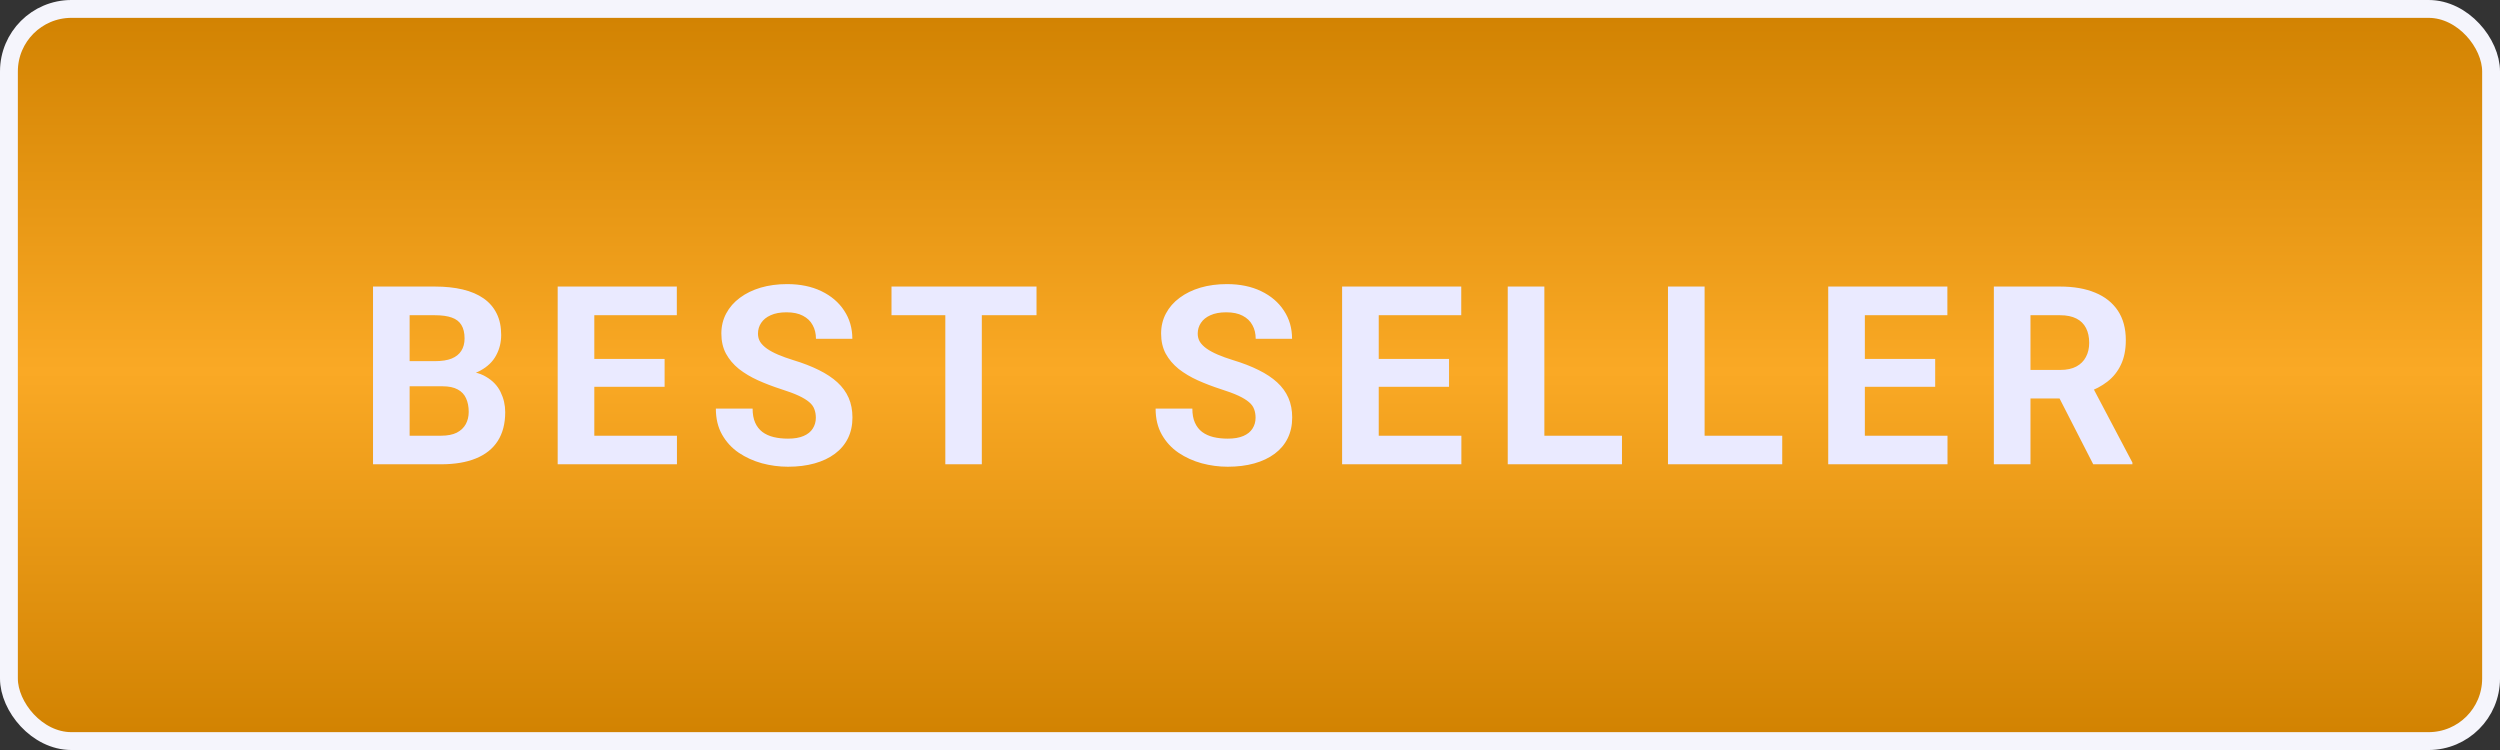
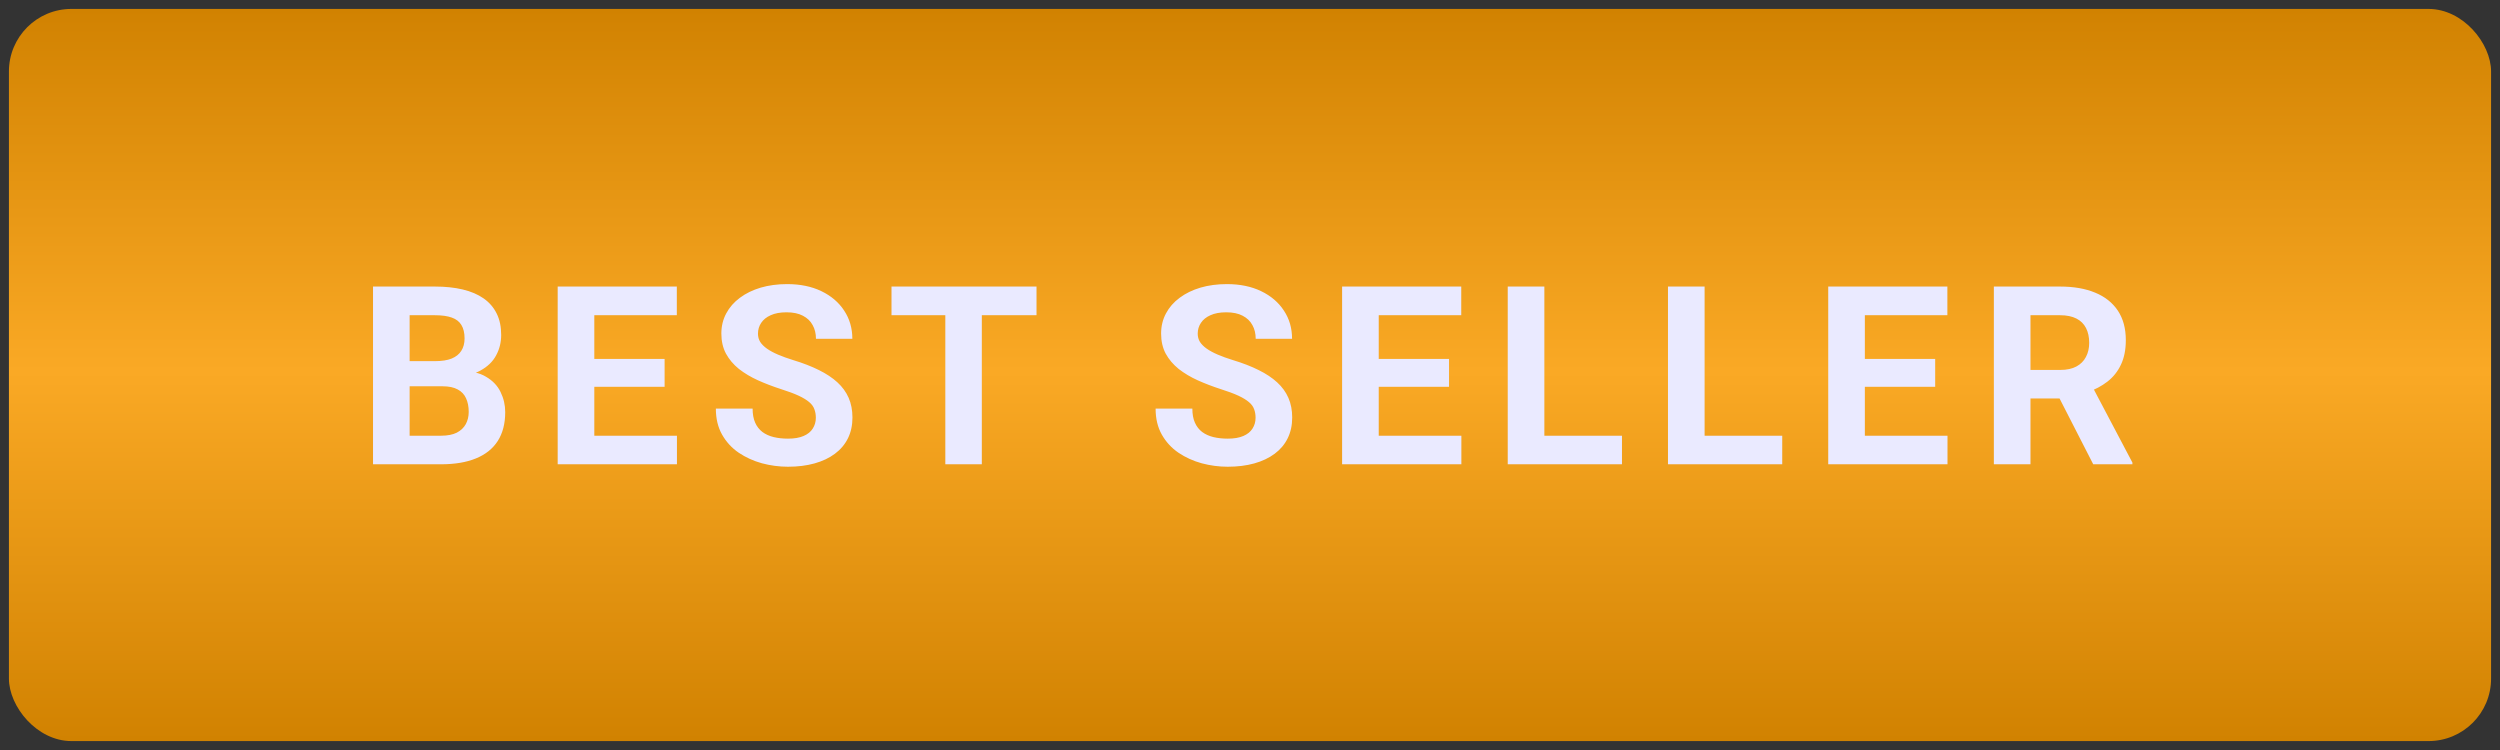
<svg xmlns="http://www.w3.org/2000/svg" width="140" height="42" viewBox="0 0 140 42" fill="none">
  <rect x="0" y="0" width="140" height="42" fill="#333333" stroke="none" />
  <rect x="0.5" y="0.5" width="139" height="41" rx="3.5" fill="url(#paint0_linear_19_10)" />
-   <rect x="0.5" y="0.5" width="139" height="41" rx="3.5" stroke="#F5F5FC" />
  <path d="M24.785 21.632H22.229L22.215 20.224H24.361C24.74 20.224 25.049 20.176 25.291 20.08C25.533 19.98 25.713 19.836 25.831 19.649C25.954 19.458 26.016 19.226 26.016 18.952C26.016 18.642 25.956 18.392 25.838 18.2C25.724 18.009 25.544 17.87 25.298 17.783C25.056 17.697 24.744 17.653 24.361 17.653H22.939V26H20.889V16.047H24.361C24.94 16.047 25.457 16.102 25.913 16.211C26.373 16.32 26.763 16.487 27.082 16.71C27.401 16.933 27.645 17.216 27.814 17.558C27.982 17.895 28.066 18.296 28.066 18.761C28.066 19.171 27.973 19.549 27.786 19.895C27.604 20.242 27.314 20.524 26.918 20.743C26.526 20.962 26.013 21.083 25.38 21.105L24.785 21.632ZM24.696 26H21.668L22.468 24.4H24.696C25.056 24.4 25.35 24.343 25.578 24.23C25.806 24.111 25.975 23.951 26.084 23.751C26.193 23.55 26.248 23.32 26.248 23.061C26.248 22.769 26.198 22.516 26.098 22.302C26.002 22.088 25.847 21.924 25.633 21.81C25.419 21.691 25.136 21.632 24.785 21.632H22.81L22.823 20.224H25.284L25.756 20.777C26.362 20.768 26.85 20.875 27.219 21.099C27.592 21.317 27.864 21.602 28.032 21.953C28.205 22.304 28.292 22.68 28.292 23.081C28.292 23.719 28.153 24.257 27.875 24.694C27.597 25.127 27.189 25.453 26.651 25.672C26.118 25.891 25.466 26 24.696 26ZM37.909 24.4V26H32.611V24.4H37.909ZM33.281 16.047V26H31.23V16.047H33.281ZM37.218 20.101V21.659H32.611V20.101H37.218ZM37.902 16.047V17.653H32.611V16.047H37.902ZM45.687 23.395C45.687 23.218 45.659 23.058 45.605 22.917C45.555 22.771 45.459 22.639 45.318 22.52C45.176 22.398 44.978 22.277 44.723 22.158C44.468 22.04 44.137 21.917 43.732 21.789C43.281 21.643 42.852 21.479 42.447 21.297C42.045 21.115 41.69 20.903 41.38 20.661C41.075 20.415 40.833 20.13 40.656 19.807C40.482 19.483 40.396 19.107 40.396 18.679C40.396 18.264 40.487 17.888 40.669 17.551C40.851 17.209 41.107 16.917 41.435 16.676C41.763 16.43 42.15 16.241 42.597 16.108C43.048 15.976 43.542 15.91 44.08 15.91C44.814 15.91 45.454 16.042 46.001 16.307C46.548 16.571 46.972 16.933 47.273 17.394C47.578 17.854 47.731 18.38 47.731 18.973H45.694C45.694 18.681 45.632 18.426 45.509 18.207C45.391 17.984 45.208 17.808 44.962 17.681C44.721 17.553 44.415 17.489 44.046 17.489C43.691 17.489 43.394 17.544 43.157 17.653C42.92 17.758 42.743 17.902 42.624 18.084C42.506 18.262 42.447 18.462 42.447 18.686C42.447 18.854 42.487 19.007 42.569 19.144C42.656 19.28 42.784 19.408 42.952 19.526C43.121 19.645 43.328 19.756 43.574 19.861C43.821 19.966 44.105 20.069 44.429 20.169C44.971 20.333 45.447 20.518 45.858 20.723C46.272 20.928 46.619 21.158 46.897 21.413C47.175 21.668 47.384 21.958 47.526 22.281C47.667 22.605 47.737 22.972 47.737 23.382C47.737 23.815 47.653 24.202 47.485 24.544C47.316 24.886 47.072 25.175 46.753 25.412C46.434 25.649 46.054 25.829 45.611 25.952C45.169 26.075 44.675 26.137 44.128 26.137C43.636 26.137 43.151 26.073 42.672 25.945C42.194 25.813 41.758 25.615 41.366 25.351C40.979 25.086 40.669 24.749 40.437 24.339C40.204 23.929 40.088 23.443 40.088 22.883H42.146C42.146 23.193 42.194 23.455 42.289 23.669C42.385 23.883 42.519 24.056 42.693 24.189C42.87 24.321 43.08 24.416 43.322 24.476C43.568 24.535 43.837 24.564 44.128 24.564C44.484 24.564 44.775 24.514 45.003 24.414C45.236 24.314 45.406 24.175 45.516 23.997C45.63 23.819 45.687 23.619 45.687 23.395ZM54.982 16.047V26H52.938V16.047H54.982ZM58.045 16.047V17.653H49.924V16.047H58.045ZM70.312 23.395C70.312 23.218 70.285 23.058 70.231 22.917C70.18 22.771 70.085 22.639 69.943 22.52C69.802 22.398 69.604 22.277 69.349 22.158C69.093 22.04 68.763 21.917 68.357 21.789C67.906 21.643 67.478 21.479 67.072 21.297C66.671 21.115 66.316 20.903 66.006 20.661C65.701 20.415 65.459 20.13 65.281 19.807C65.108 19.483 65.022 19.107 65.022 18.679C65.022 18.264 65.113 17.888 65.295 17.551C65.477 17.209 65.732 16.917 66.061 16.676C66.389 16.43 66.776 16.241 67.223 16.108C67.674 15.976 68.168 15.91 68.706 15.91C69.44 15.91 70.08 16.042 70.627 16.307C71.174 16.571 71.598 16.933 71.898 17.394C72.204 17.854 72.356 18.38 72.356 18.973H70.319C70.319 18.681 70.258 18.426 70.135 18.207C70.016 17.984 69.834 17.808 69.588 17.681C69.346 17.553 69.041 17.489 68.672 17.489C68.316 17.489 68.02 17.544 67.783 17.653C67.546 17.758 67.368 17.902 67.25 18.084C67.132 18.262 67.072 18.462 67.072 18.686C67.072 18.854 67.113 19.007 67.195 19.144C67.282 19.28 67.409 19.408 67.578 19.526C67.747 19.645 67.954 19.756 68.2 19.861C68.446 19.966 68.731 20.069 69.055 20.169C69.597 20.333 70.073 20.518 70.483 20.723C70.898 20.928 71.245 21.158 71.522 21.413C71.8 21.668 72.01 21.958 72.151 22.281C72.293 22.605 72.363 22.972 72.363 23.382C72.363 23.815 72.279 24.202 72.11 24.544C71.942 24.886 71.698 25.175 71.379 25.412C71.06 25.649 70.679 25.829 70.237 25.952C69.795 26.075 69.301 26.137 68.754 26.137C68.262 26.137 67.776 26.073 67.298 25.945C66.819 25.813 66.384 25.615 65.992 25.351C65.605 25.086 65.295 24.749 65.062 24.339C64.83 23.929 64.714 23.443 64.714 22.883H66.772C66.772 23.193 66.819 23.455 66.915 23.669C67.011 23.883 67.145 24.056 67.318 24.189C67.496 24.321 67.706 24.416 67.947 24.476C68.193 24.535 68.462 24.564 68.754 24.564C69.109 24.564 69.401 24.514 69.629 24.414C69.861 24.314 70.032 24.175 70.142 23.997C70.255 23.819 70.312 23.619 70.312 23.395ZM81.837 24.4V26H76.539V24.4H81.837ZM77.209 16.047V26H75.158V16.047H77.209ZM81.146 20.101V21.659H76.539V20.101H81.146ZM81.83 16.047V17.653H76.539V16.047H81.83ZM90.831 24.4V26H85.82V24.4H90.831ZM86.484 16.047V26H84.433V16.047H86.484ZM99.805 24.4V26H94.795V24.4H99.805ZM95.458 16.047V26H93.407V16.047H95.458ZM109.06 24.4V26H103.762V24.4H109.06ZM104.432 16.047V26H102.381V16.047H104.432ZM108.37 20.101V21.659H103.762V20.101H108.37ZM109.053 16.047V17.653H103.762V16.047H109.053ZM111.656 16.047H115.368C116.129 16.047 116.783 16.161 117.33 16.389C117.882 16.616 118.305 16.954 118.602 17.4C118.898 17.847 119.046 18.396 119.046 19.048C119.046 19.581 118.955 20.039 118.772 20.422C118.595 20.8 118.342 21.117 118.014 21.372C117.69 21.623 117.31 21.823 116.872 21.974L116.223 22.315H112.996L112.982 20.716H115.382C115.742 20.716 116.04 20.652 116.277 20.524C116.514 20.397 116.692 20.219 116.811 19.991C116.934 19.763 116.995 19.499 116.995 19.198C116.995 18.879 116.936 18.604 116.817 18.371C116.699 18.139 116.519 17.961 116.277 17.838C116.036 17.715 115.733 17.653 115.368 17.653H113.707V26H111.656V16.047ZM117.221 26L114.951 21.564L117.118 21.55L119.415 25.904V26H117.221Z" fill="#EAEAFF" />
  <defs>
    <linearGradient id="paint0_linear_19_10" x1="87.5" y1="-3.84774e-06" x2="87.5" y2="42" gradientUnits="userSpaceOnUse">
      <stop stop-color="#D08100" />
      <stop offset="0.495" stop-color="#FAA925" />
      <stop offset="1" stop-color="#D08100" />
    </linearGradient>
  </defs>
</svg>